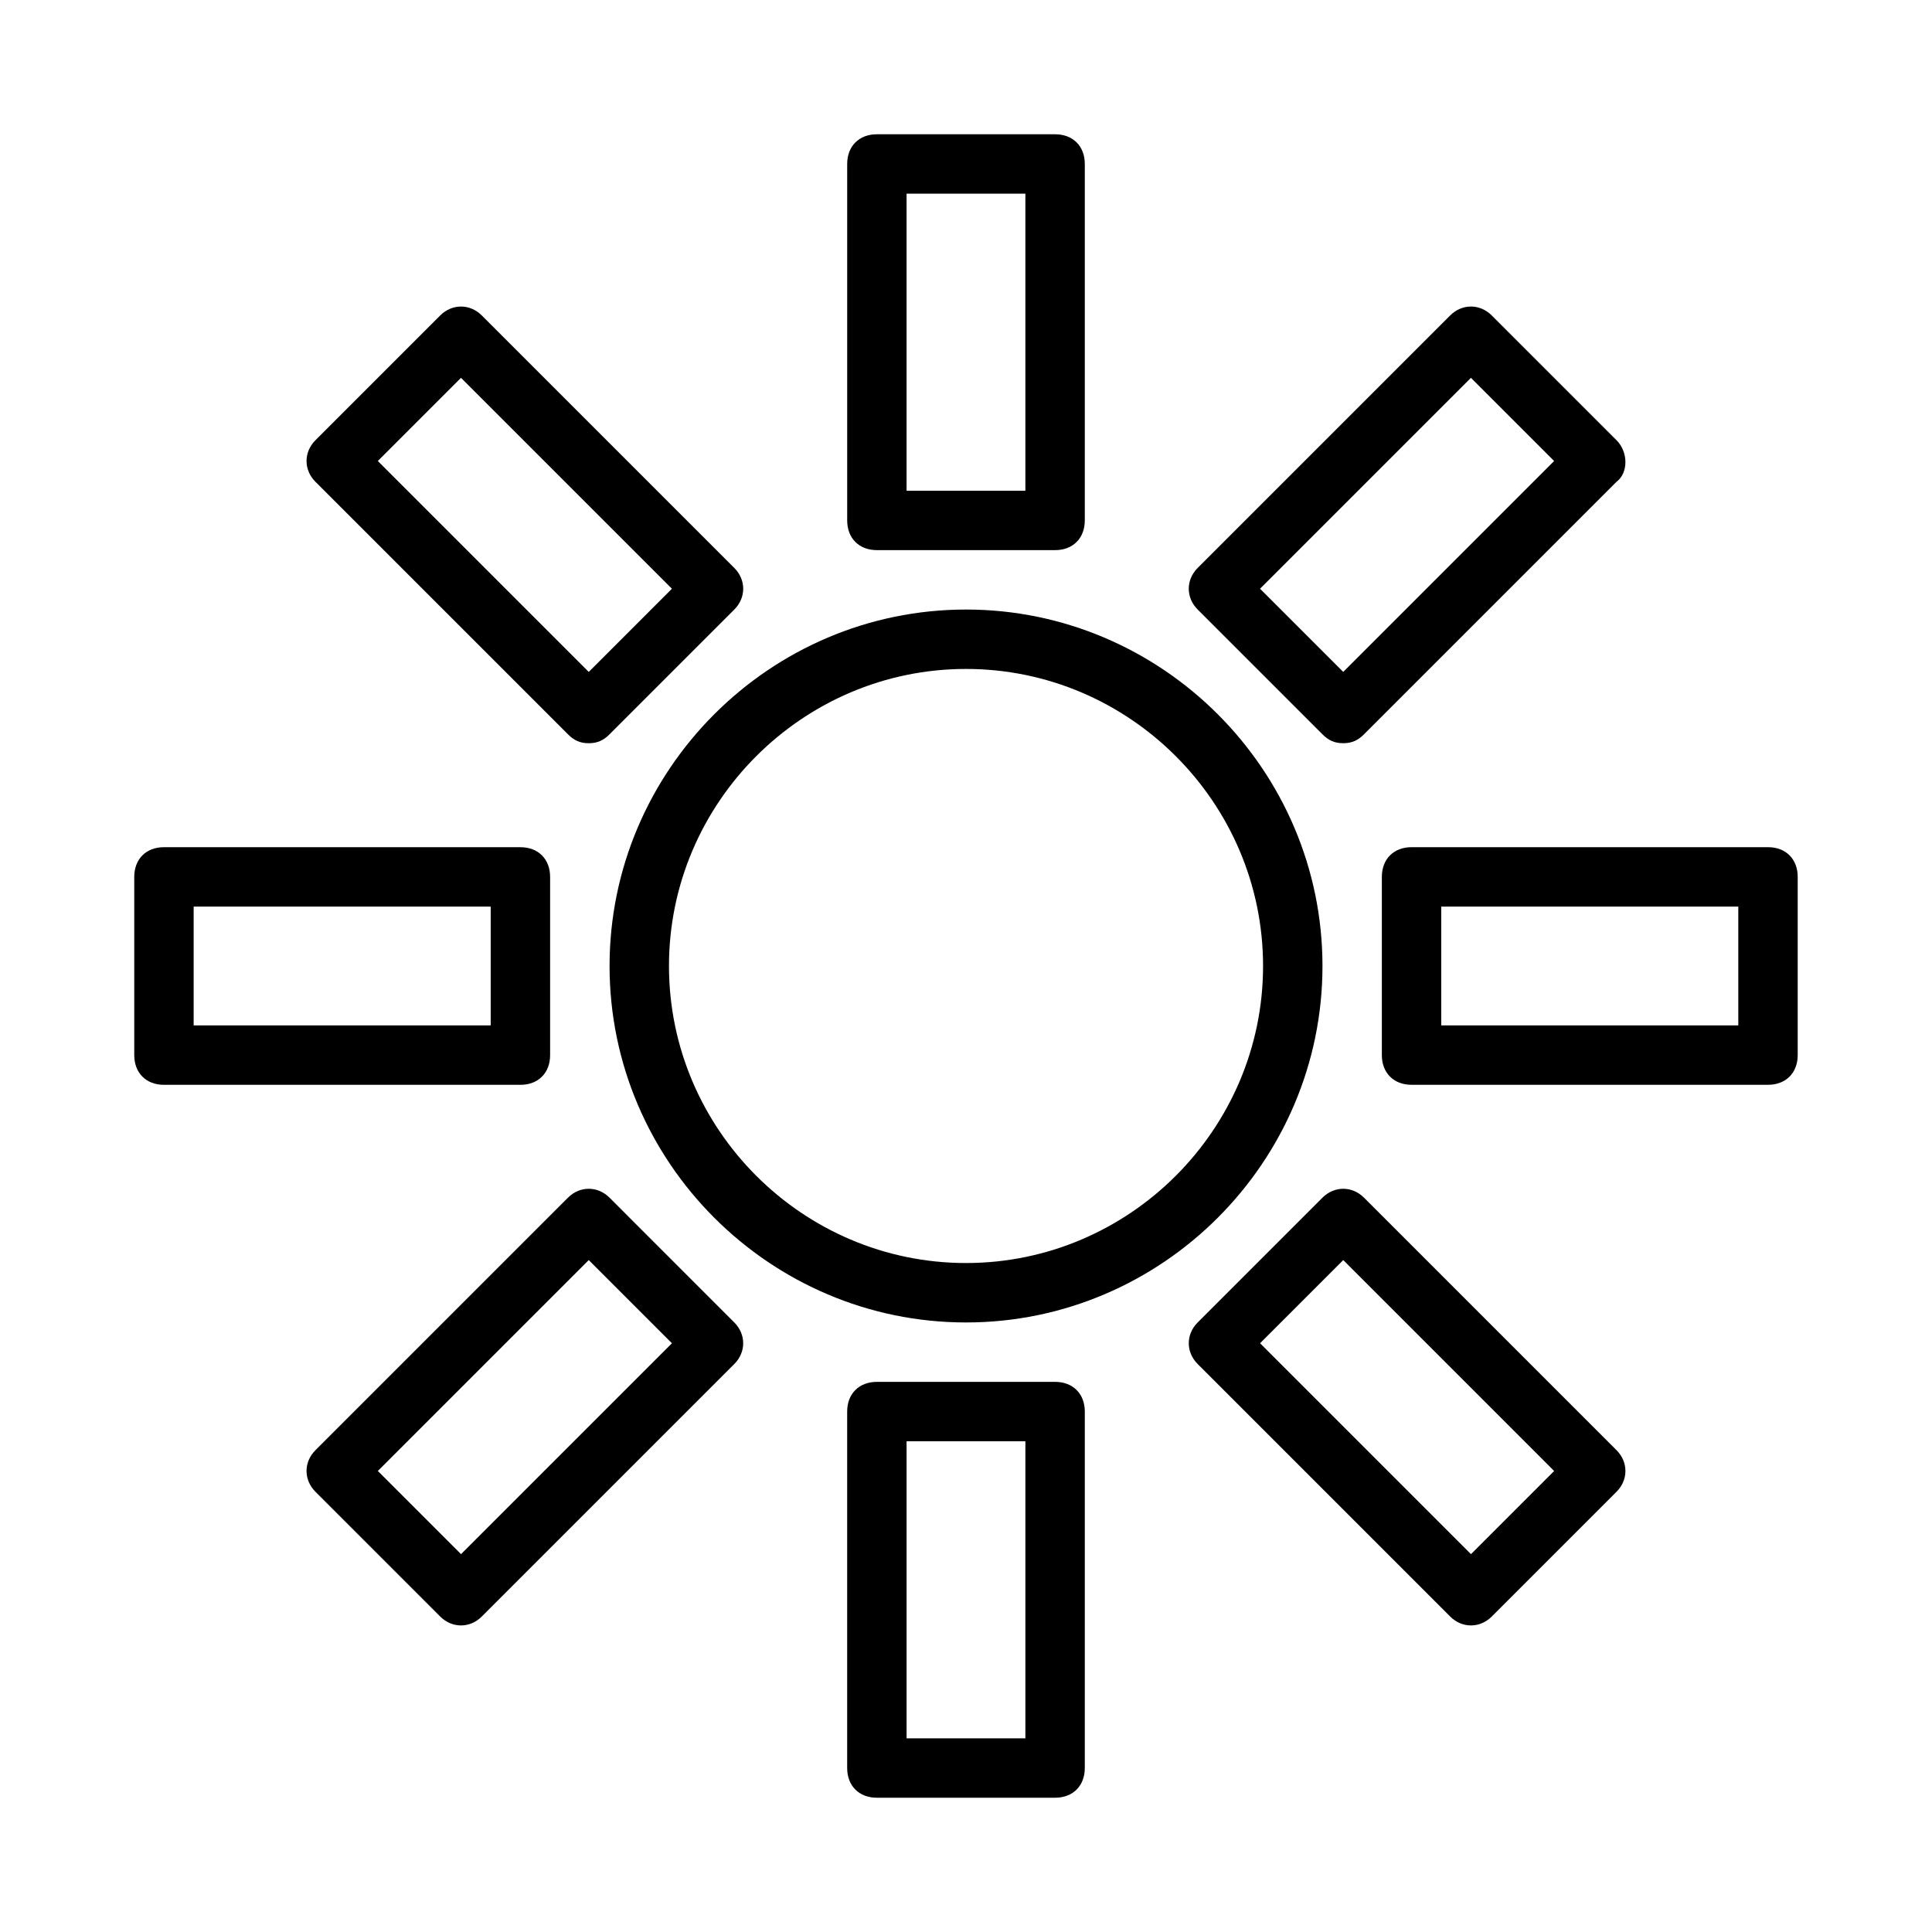
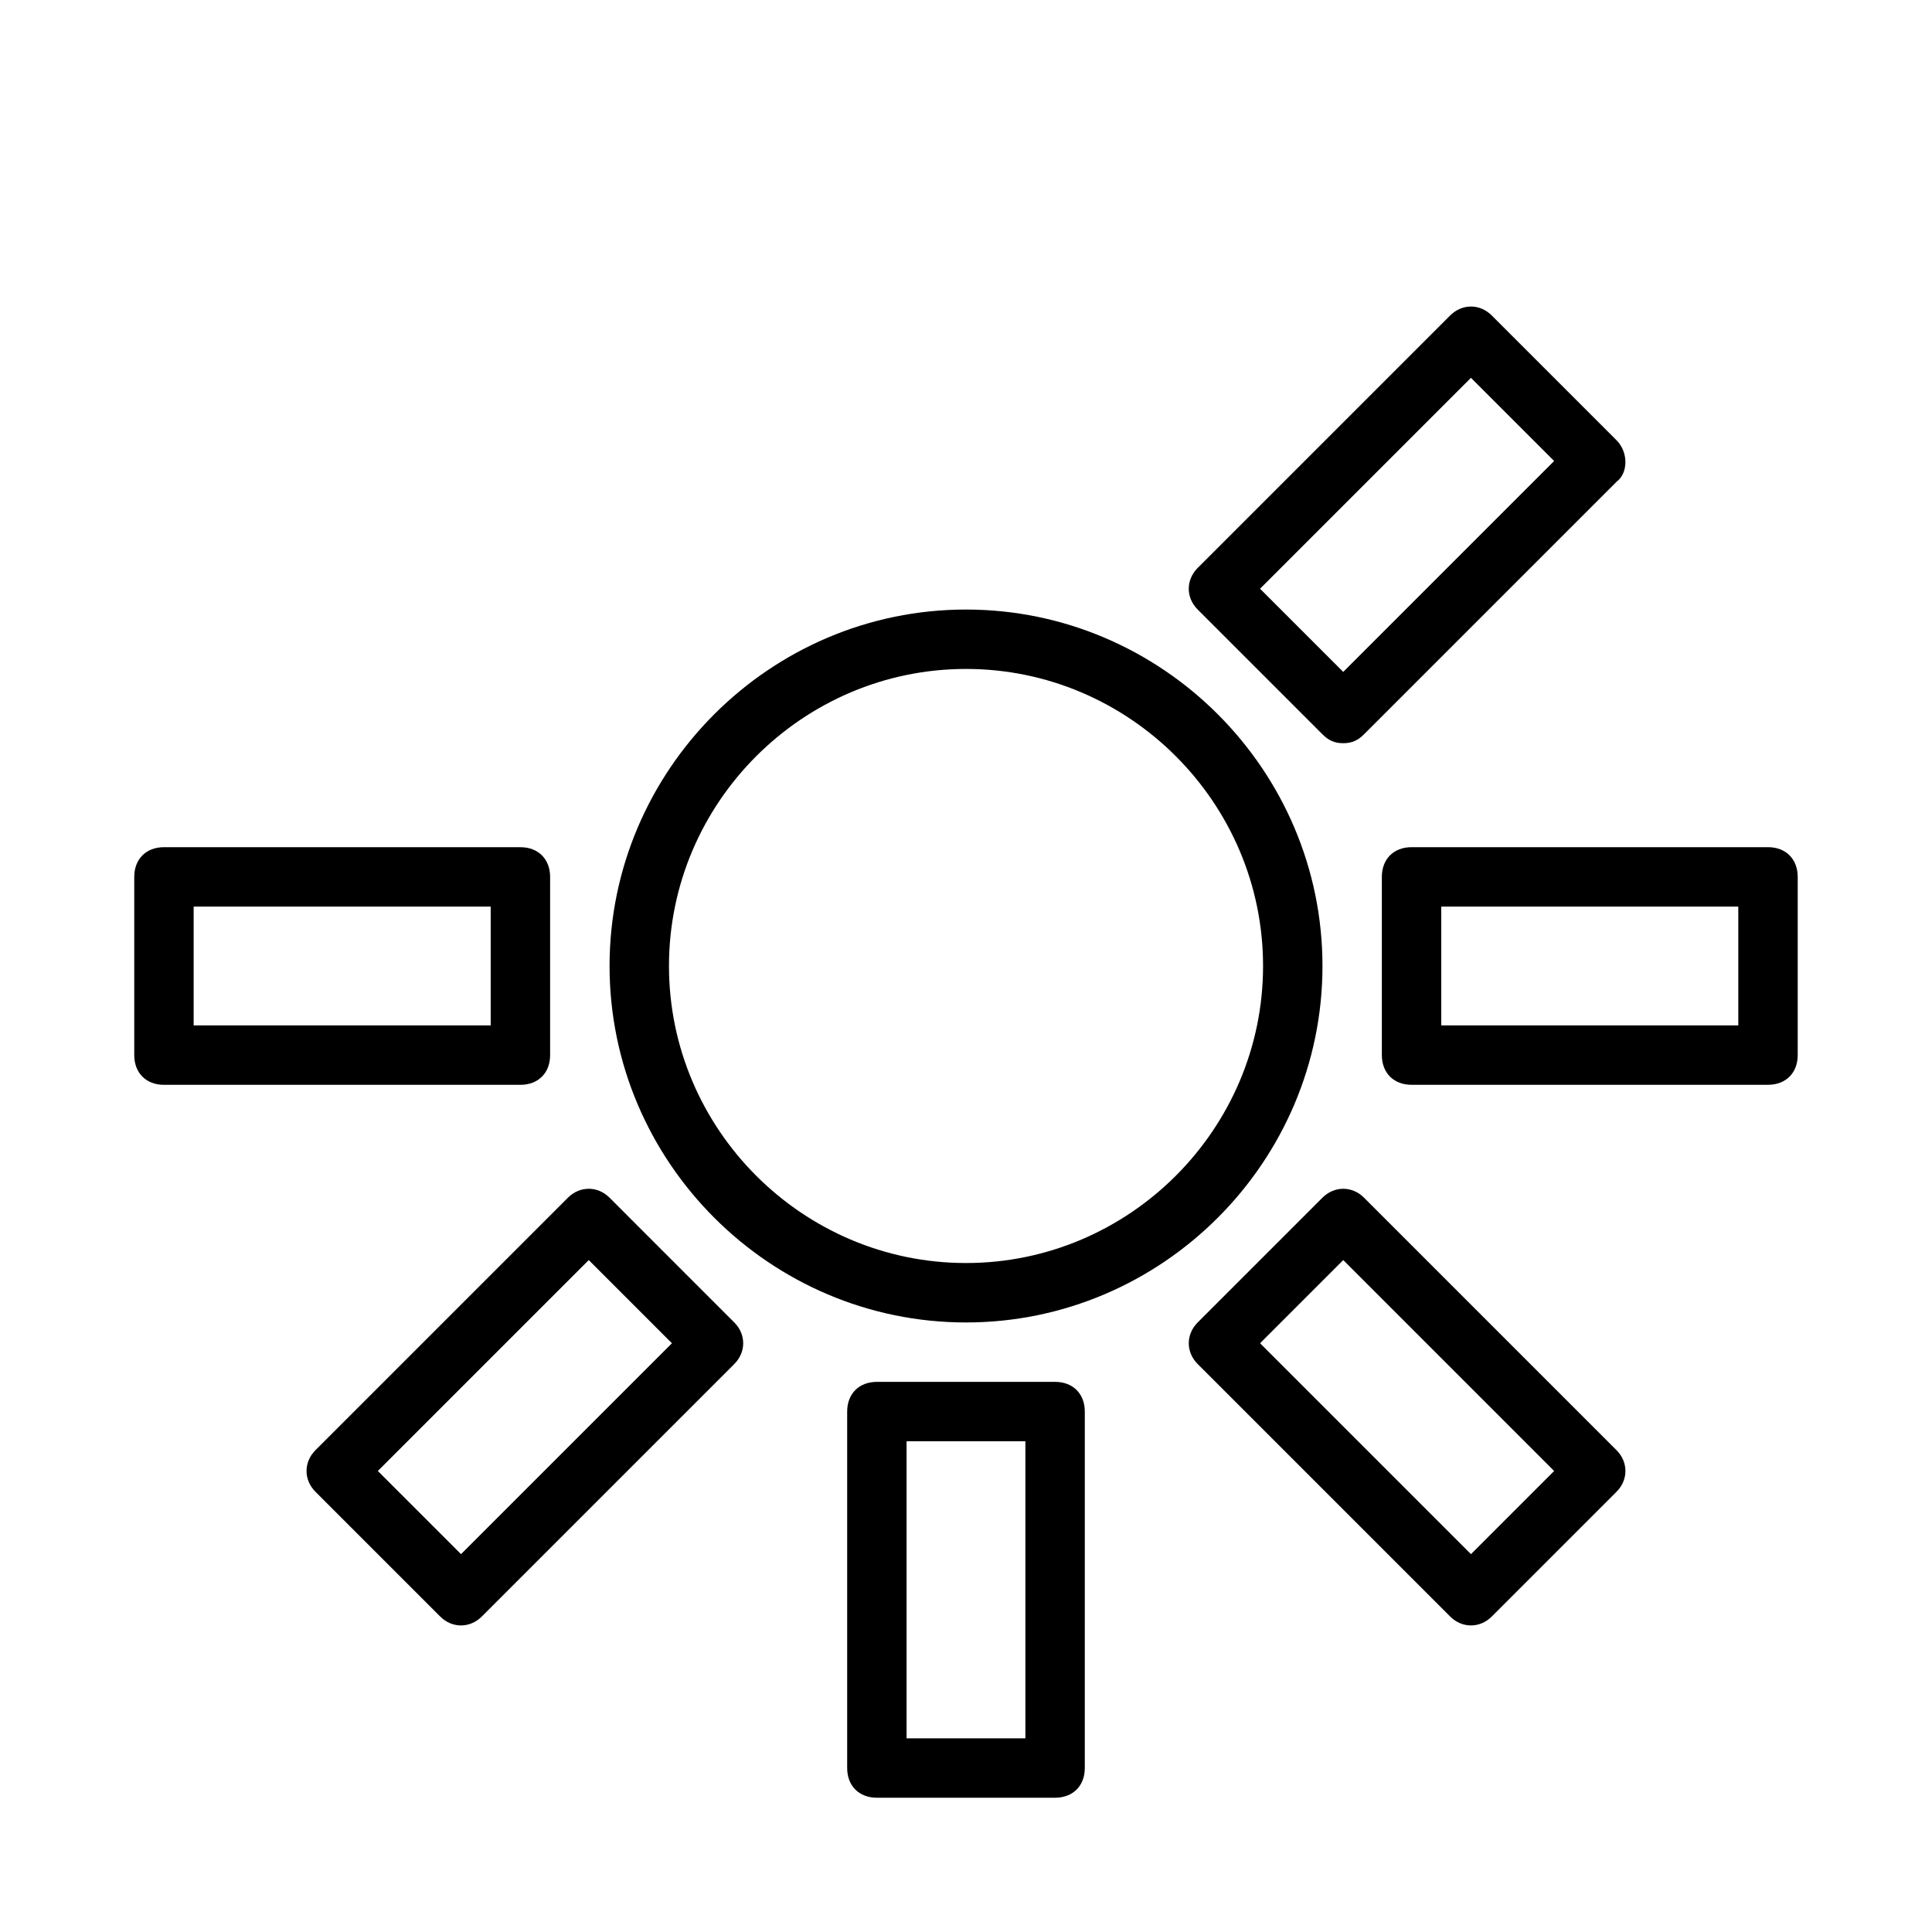
<svg xmlns="http://www.w3.org/2000/svg" fill="#000000" width="800px" height="800px" version="1.1" viewBox="144 144 512 512">
  <g>
    <path d="m305.54 400c0 51.957 42.508 94.465 94.465 94.465s94.465-42.508 94.465-94.465-42.508-94.465-94.465-94.465-94.465 42.508-94.465 94.465zm94.465-78.723c43.297 0 78.719 35.426 78.719 78.719 0 43.297-35.426 78.719-78.719 78.719-43.297 0-78.719-35.426-78.719-78.719-0.004-43.293 35.422-78.719 78.719-78.719z" />
-     <path d="m423.61 289.79c4.723 0 7.871-3.148 7.871-7.871l0.004-94.465c0-4.723-3.148-7.871-7.871-7.871h-47.23c-4.723 0-7.871 3.148-7.871 7.871v94.465c0 4.723 3.148 7.871 7.871 7.871zm-39.359-94.465h31.488v78.719h-31.488z" />
    <path d="m376.38 510.21c-4.723 0-7.871 3.148-7.871 7.871v94.465c0 4.723 3.148 7.871 7.871 7.871h47.23c4.723 0 7.871-3.148 7.871-7.871l0.004-94.465c0-4.723-3.148-7.871-7.871-7.871zm39.359 94.465h-31.488v-78.723h31.488z" />
    <path d="m612.54 368.51h-94.465c-4.723 0-7.871 3.148-7.871 7.871v47.23c0 4.723 3.148 7.871 7.871 7.871h94.465c4.723 0 7.871-3.148 7.871-7.871v-47.23c0-4.723-3.148-7.871-7.871-7.871zm-7.871 47.23h-78.723v-31.488h78.719z" />
    <path d="m187.45 431.49h94.465c4.723 0 7.871-3.148 7.871-7.871v-47.23c0-4.723-3.148-7.871-7.871-7.871l-94.465-0.004c-4.723 0-7.871 3.148-7.871 7.871v47.23c0 4.723 3.148 7.875 7.871 7.875zm7.871-47.234h78.719v31.488h-78.719z" />
    <path d="m494.46 461.4-33.062 33.062c-3.148 3.148-3.148 7.871 0 11.02l66.914 66.914c3.148 3.148 7.871 3.148 11.02 0l33.062-33.062c3.148-3.148 3.148-7.871 0-11.02l-66.914-66.914c-3.144-3.148-7.867-3.148-11.02 0zm61.402 72.426-22.039 22.039-55.891-55.891 22.043-22.043z" />
-     <path d="m271.68 227.6c-3.148-3.148-7.871-3.148-11.02 0l-33.062 33.062c-3.148 3.148-3.148 7.871 0 11.02l66.914 66.914c1.574 1.574 3.148 2.363 5.512 2.363 2.363 0 3.938-0.789 5.512-2.363l33.062-33.062c3.148-3.148 3.148-7.871 0-11.02zm28.34 94.465-55.891-55.891 22.043-22.043 55.891 55.891z" />
    <path d="m294.51 461.4-66.914 66.914c-3.148 3.148-3.148 7.871 0 11.02l33.062 33.062c3.148 3.148 7.871 3.148 11.02 0l66.914-66.914c3.148-3.148 3.148-7.871 0-11.02l-33.059-33.062c-3.148-3.148-7.871-3.148-11.023 0zm-28.336 94.465-22.043-22.039 55.891-55.891 22.043 22.043z" />
    <path d="m572.39 260.66-33.062-33.062c-3.148-3.148-7.871-3.148-11.02 0l-66.914 66.914c-3.148 3.148-3.148 7.871 0 11.02l33.062 33.062c1.574 1.574 3.148 2.363 5.512 2.363 2.363 0 3.938-0.789 5.512-2.363l66.914-66.914c3.144-2.359 3.144-7.871-0.004-11.02zm-72.422 61.402-22.043-22.043 55.891-55.891 22.043 22.043z" />
  </g>
</svg>